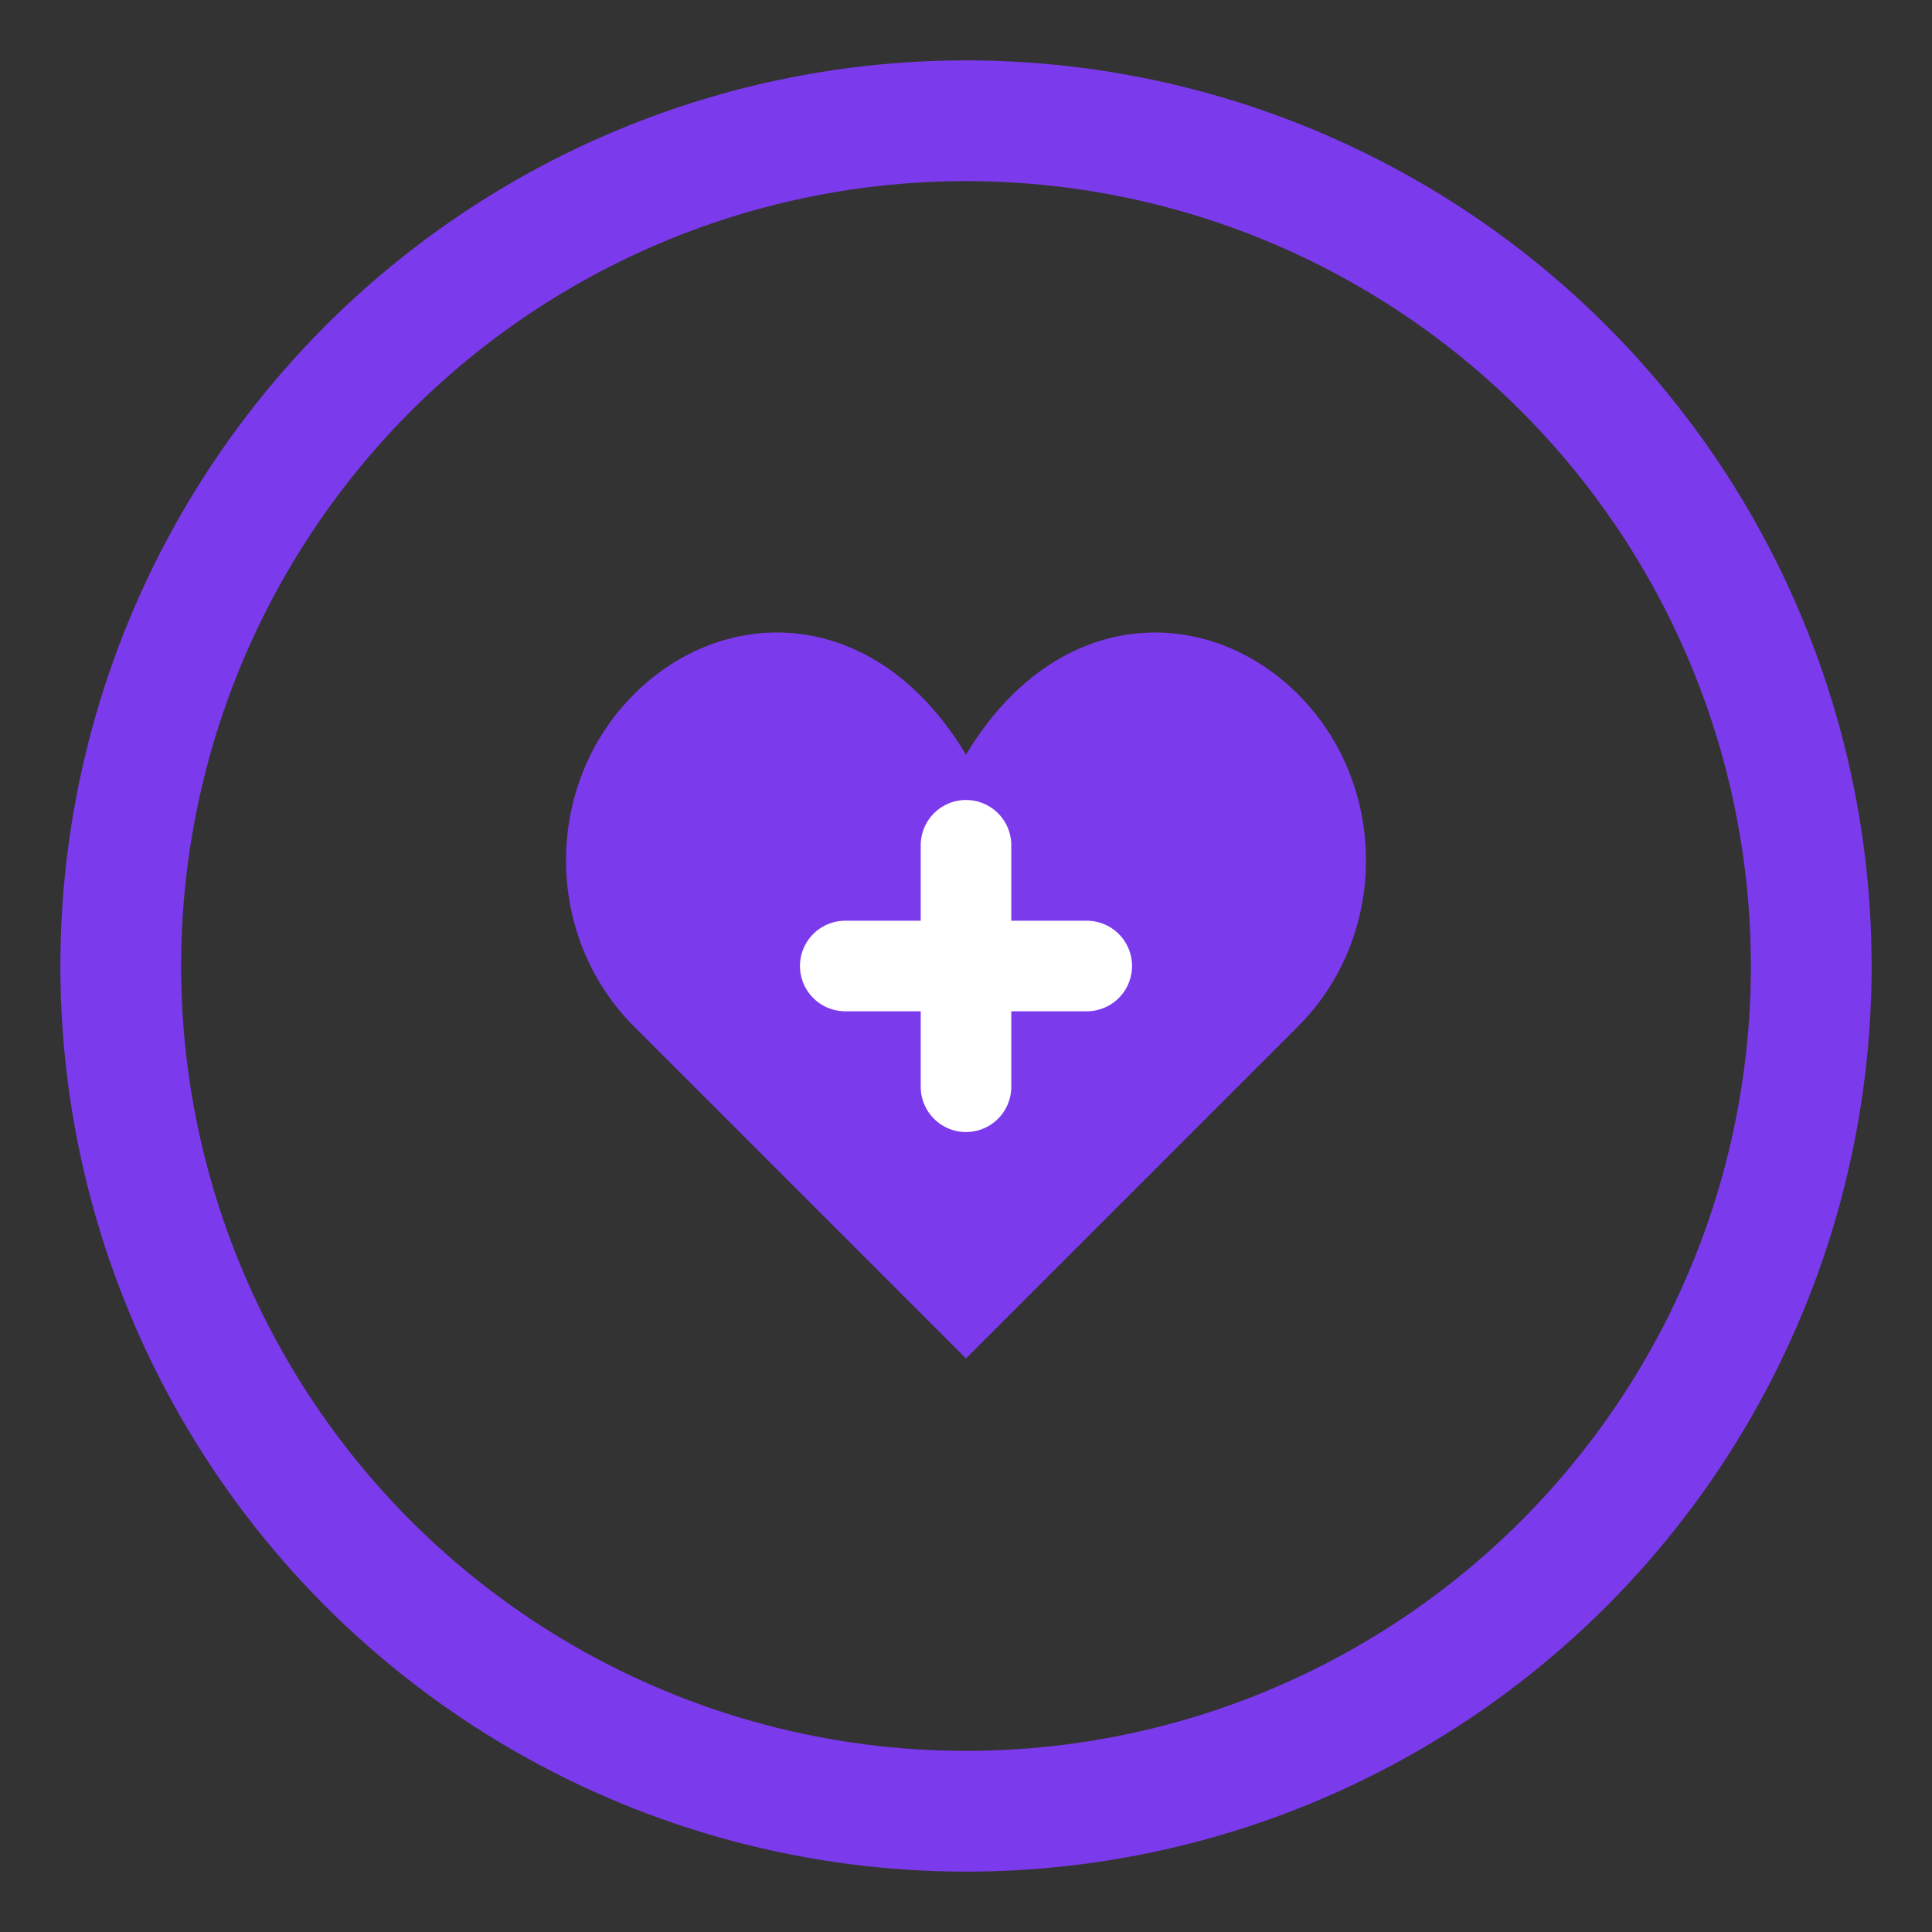
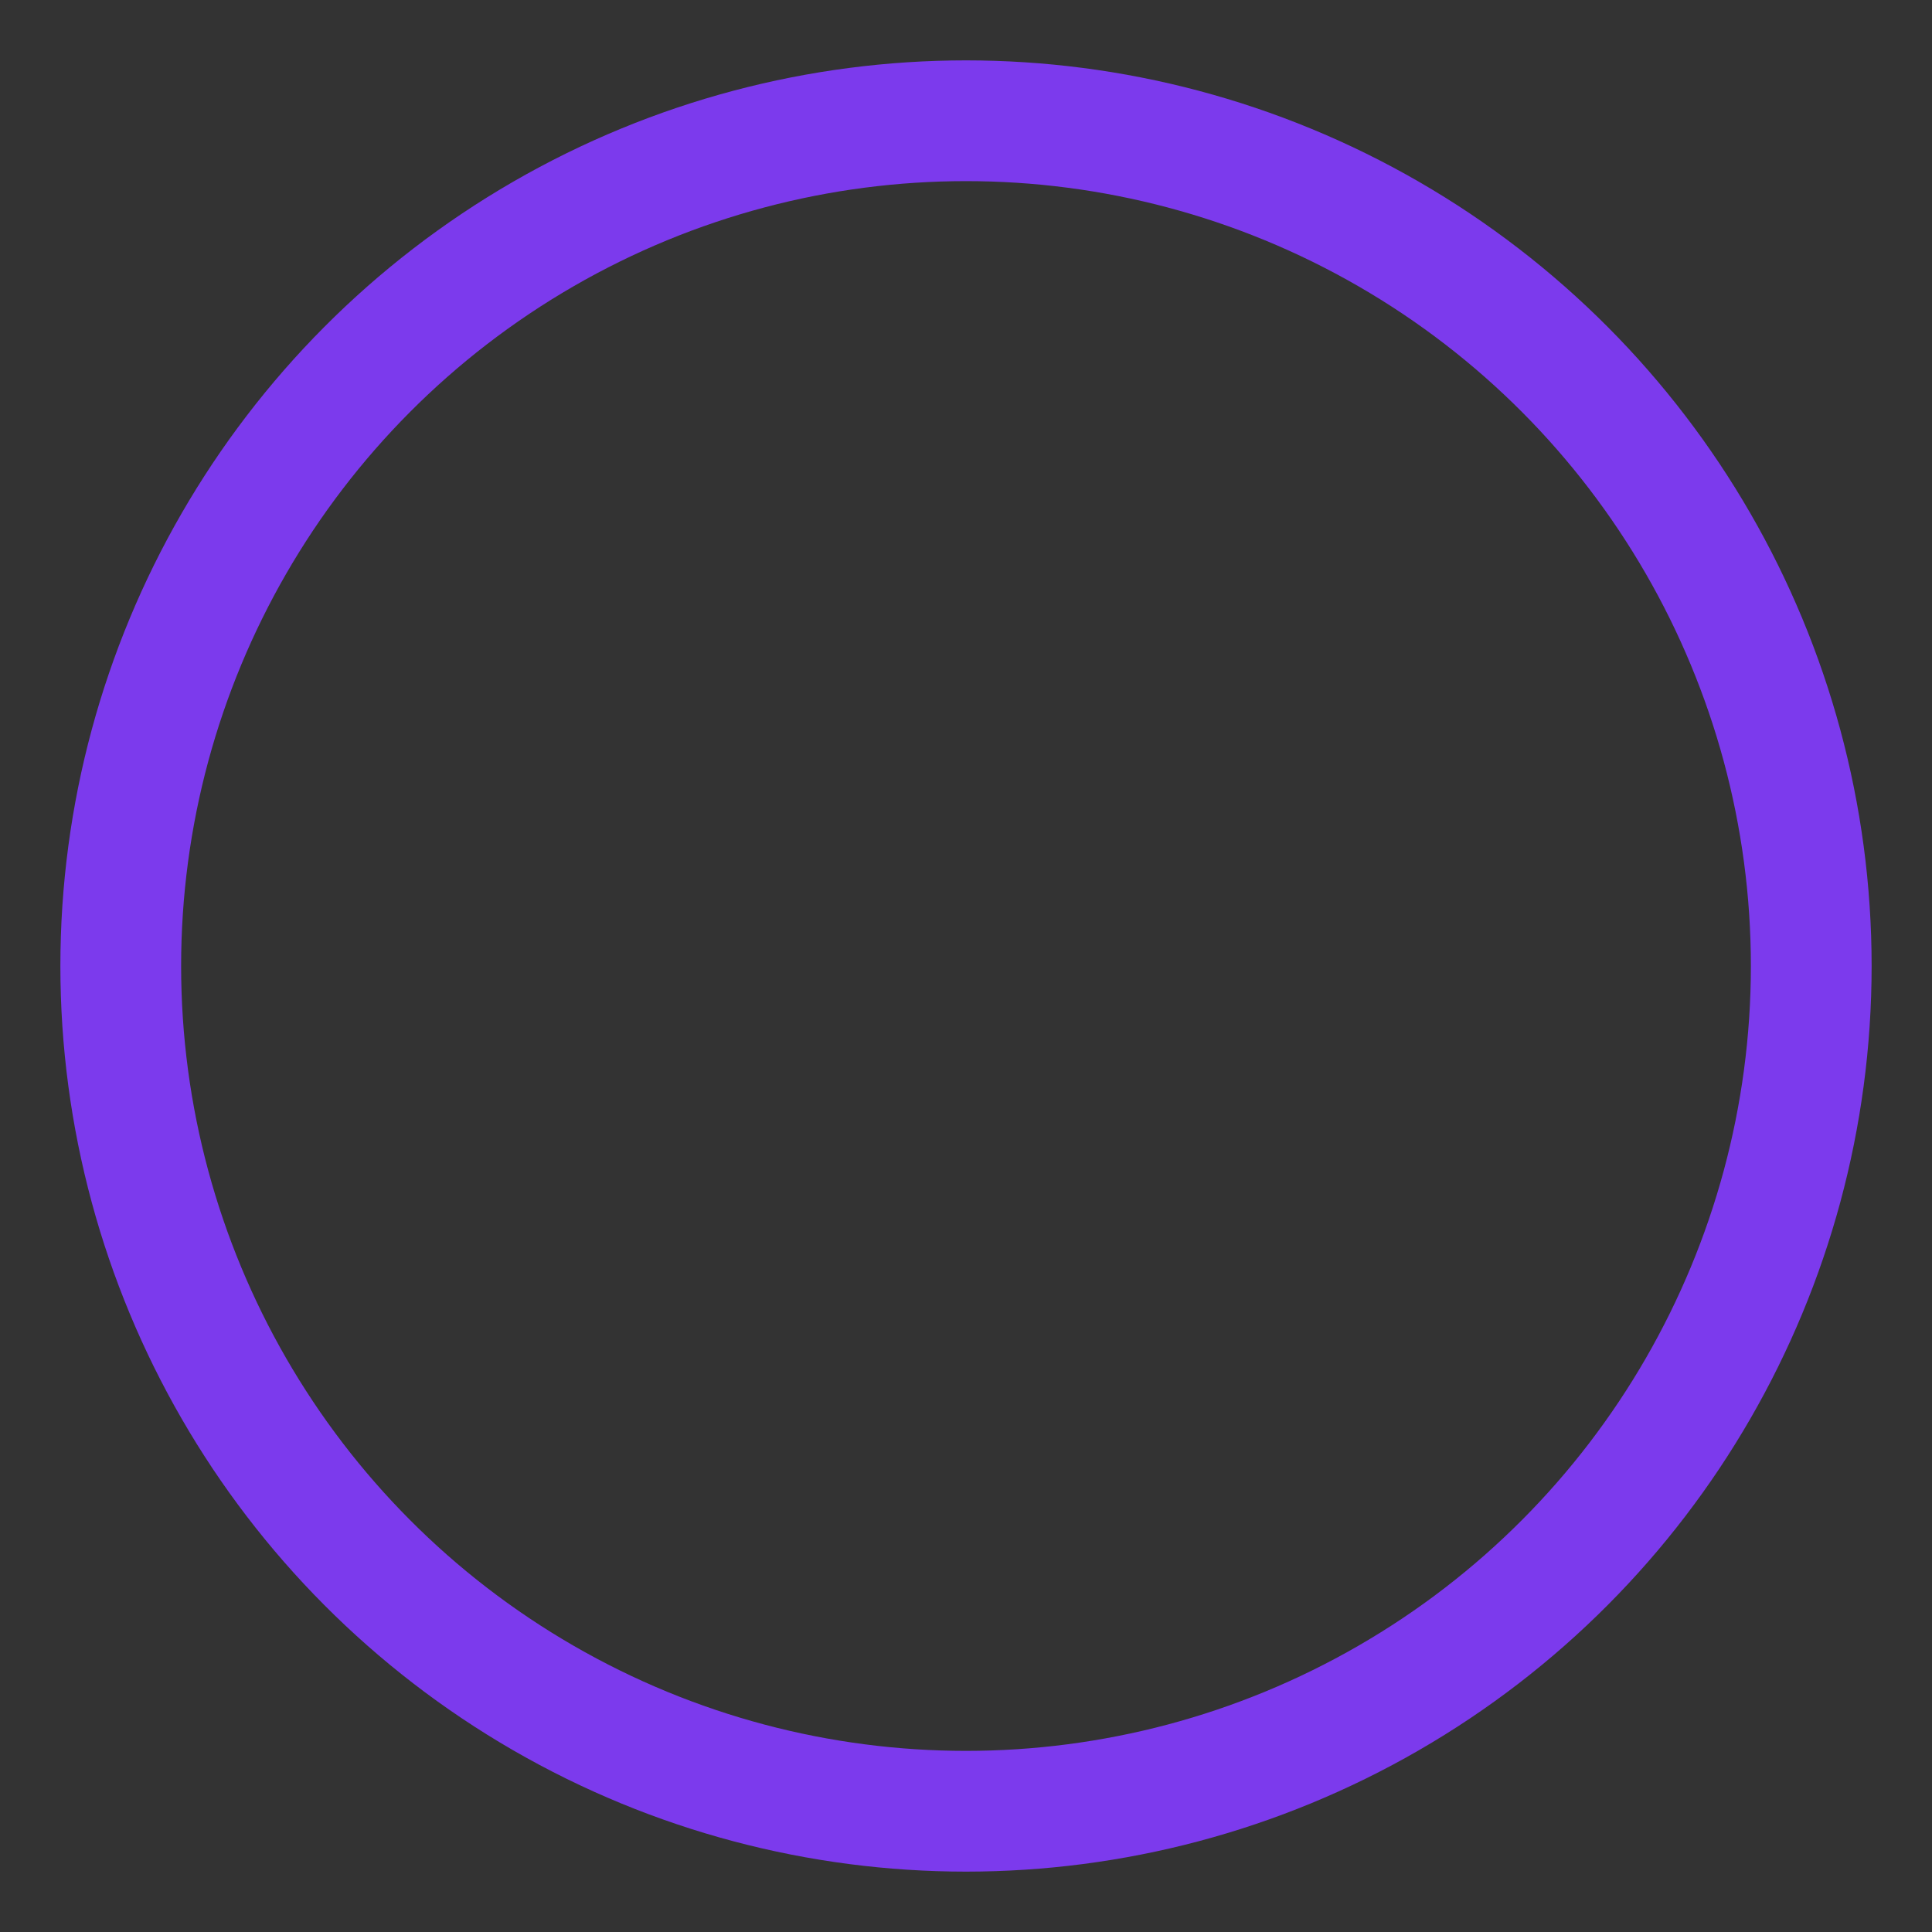
<svg xmlns="http://www.w3.org/2000/svg" width="32" height="32" viewBox="0 0 32 32" fill="none">
  <rect x="0" y="0" width="32" height="32" fill="#333333" stroke="none" />
  <circle cx="16" cy="16" r="14" stroke="#7C3AED" stroke-width="2" fill="none" />
-   <path d="M16 12.5C14.5 10 12 10 10.5 11.5C9 13 9 15.5 10.5 17L16 22.5L21.5 17C23 15.5 23 13 21.5 11.5C20 10 17.5 10 16 12.5Z" fill="#7C3AED" />
-   <path d="M16 14L16 18M14 16L18 16" stroke="white" stroke-width="1.5" stroke-linecap="round" />
</svg>